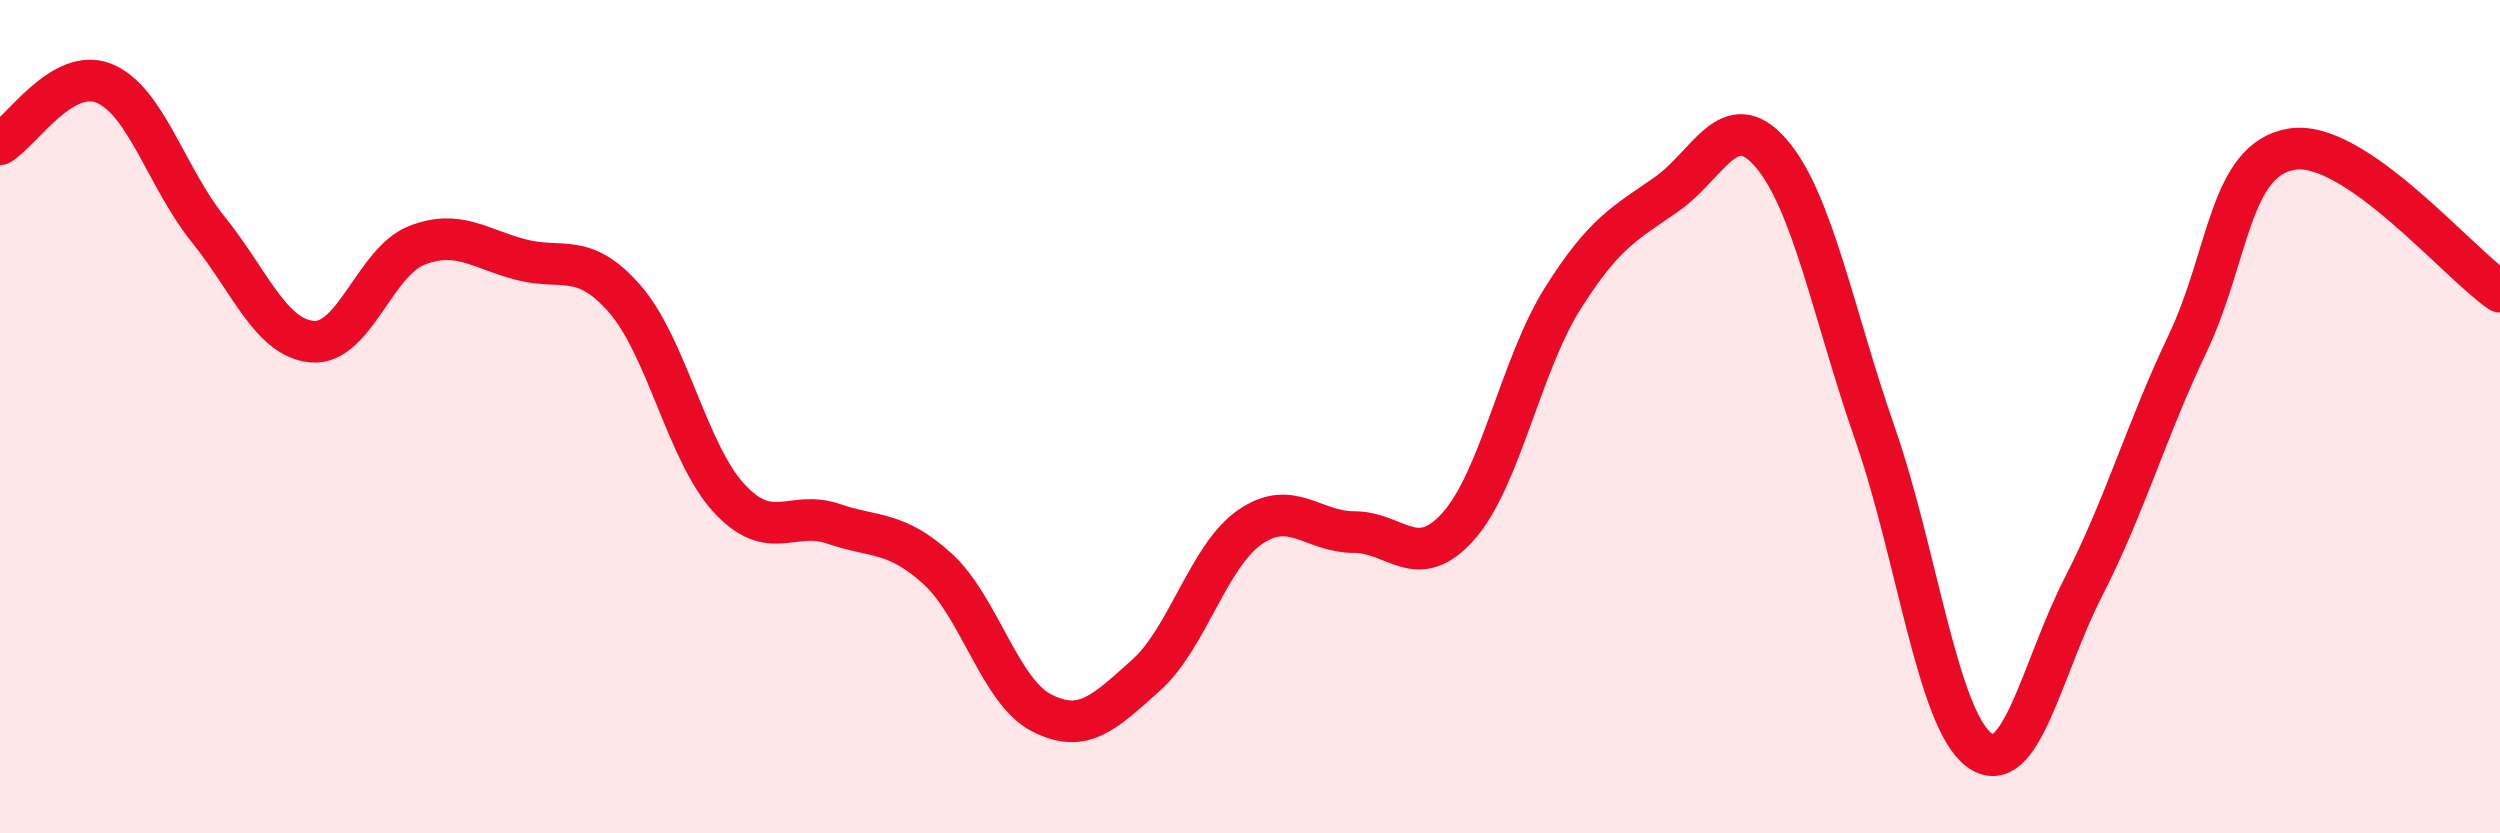
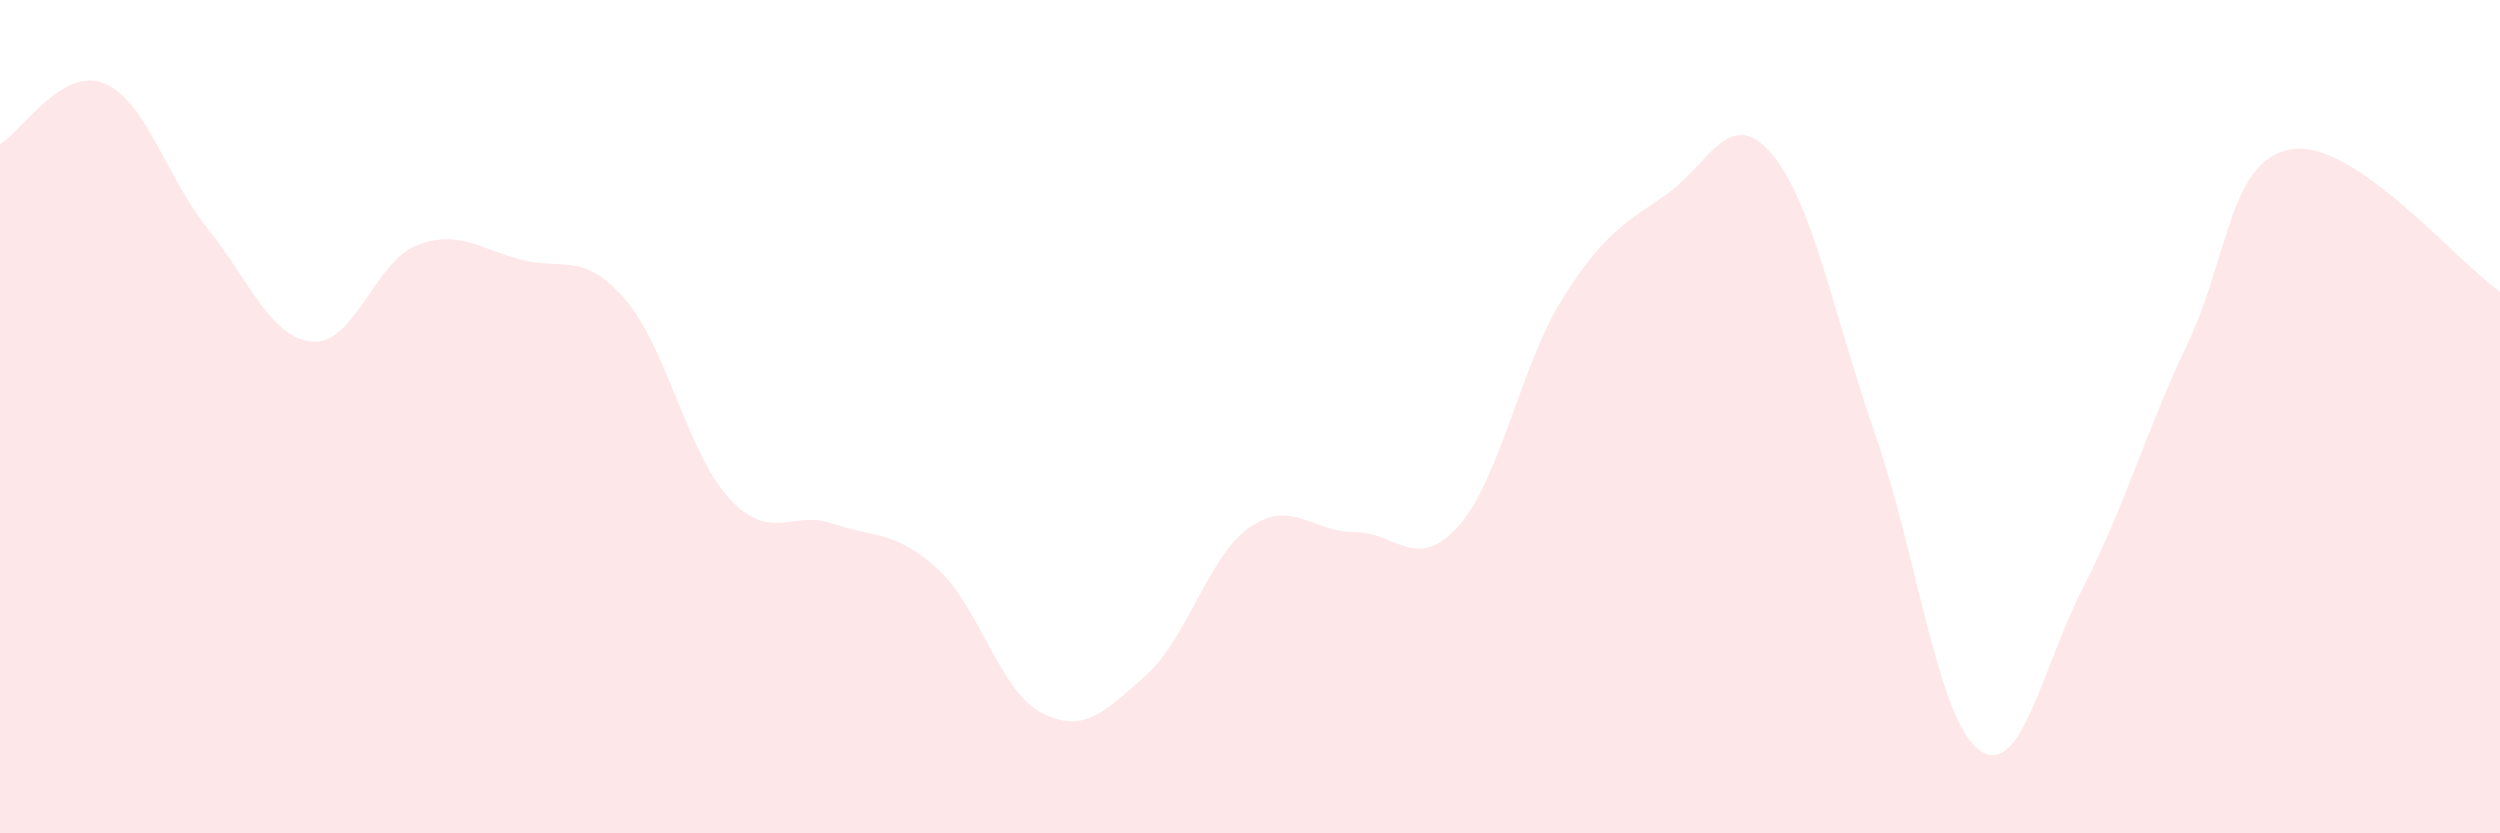
<svg xmlns="http://www.w3.org/2000/svg" width="60" height="20" viewBox="0 0 60 20">
  <path d="M 0,3.46 C 0.5,3.17 1.5,1.59 2.5,2 C 3.5,2.41 4,4.27 5,5.51 C 6,6.75 6.5,8.12 7.5,8.2 C 8.5,8.28 9,6.28 10,5.89 C 11,5.5 11.5,5.97 12.5,6.23 C 13.5,6.49 14,6.03 15,7.18 C 16,8.33 16.5,10.88 17.5,11.96 C 18.5,13.04 19,12.23 20,12.57 C 21,12.91 21.5,12.74 22.5,13.65 C 23.5,14.56 24,16.6 25,17.11 C 26,17.62 26.5,17.1 27.5,16.21 C 28.5,15.32 29,13.34 30,12.65 C 31,11.96 31.5,12.77 32.5,12.77 C 33.5,12.77 34,13.75 35,12.63 C 36,11.51 36.5,8.76 37.5,7.17 C 38.5,5.58 39,5.36 40,4.66 C 41,3.96 41.5,2.52 42.5,3.67 C 43.5,4.82 44,7.54 45,10.41 C 46,13.28 46.5,17.26 47.5,18 C 48.5,18.74 49,16.04 50,14.09 C 51,12.14 51.5,10.35 52.5,8.25 C 53.5,6.15 53.5,3.83 55,3.58 C 56.5,3.33 59,6.32 60,7L60 20L0 20Z" fill="#EB0A25" opacity="0.1" stroke-linecap="round" stroke-linejoin="round" />
-   <path d="M 0,3.46 C 0.5,3.17 1.5,1.59 2.5,2 C 3.5,2.41 4,4.27 5,5.51 C 6,6.75 6.5,8.12 7.5,8.2 C 8.5,8.28 9,6.28 10,5.89 C 11,5.5 11.5,5.97 12.5,6.23 C 13.5,6.49 14,6.03 15,7.18 C 16,8.33 16.5,10.88 17.5,11.96 C 18.5,13.04 19,12.23 20,12.57 C 21,12.91 21.5,12.74 22.5,13.65 C 23.5,14.56 24,16.6 25,17.11 C 26,17.62 26.5,17.1 27.5,16.21 C 28.5,15.32 29,13.34 30,12.65 C 31,11.96 31.5,12.77 32.5,12.77 C 33.5,12.77 34,13.75 35,12.63 C 36,11.51 36.5,8.76 37.5,7.17 C 38.5,5.58 39,5.36 40,4.66 C 41,3.96 41.5,2.52 42.5,3.67 C 43.5,4.82 44,7.54 45,10.41 C 46,13.28 46.5,17.26 47.5,18 C 48.5,18.74 49,16.04 50,14.09 C 51,12.14 51.5,10.35 52.5,8.25 C 53.5,6.15 53.5,3.83 55,3.58 C 56.5,3.33 59,6.32 60,7" stroke="#EB0A25" stroke-width="1" fill="none" stroke-linecap="round" stroke-linejoin="round" />
</svg>